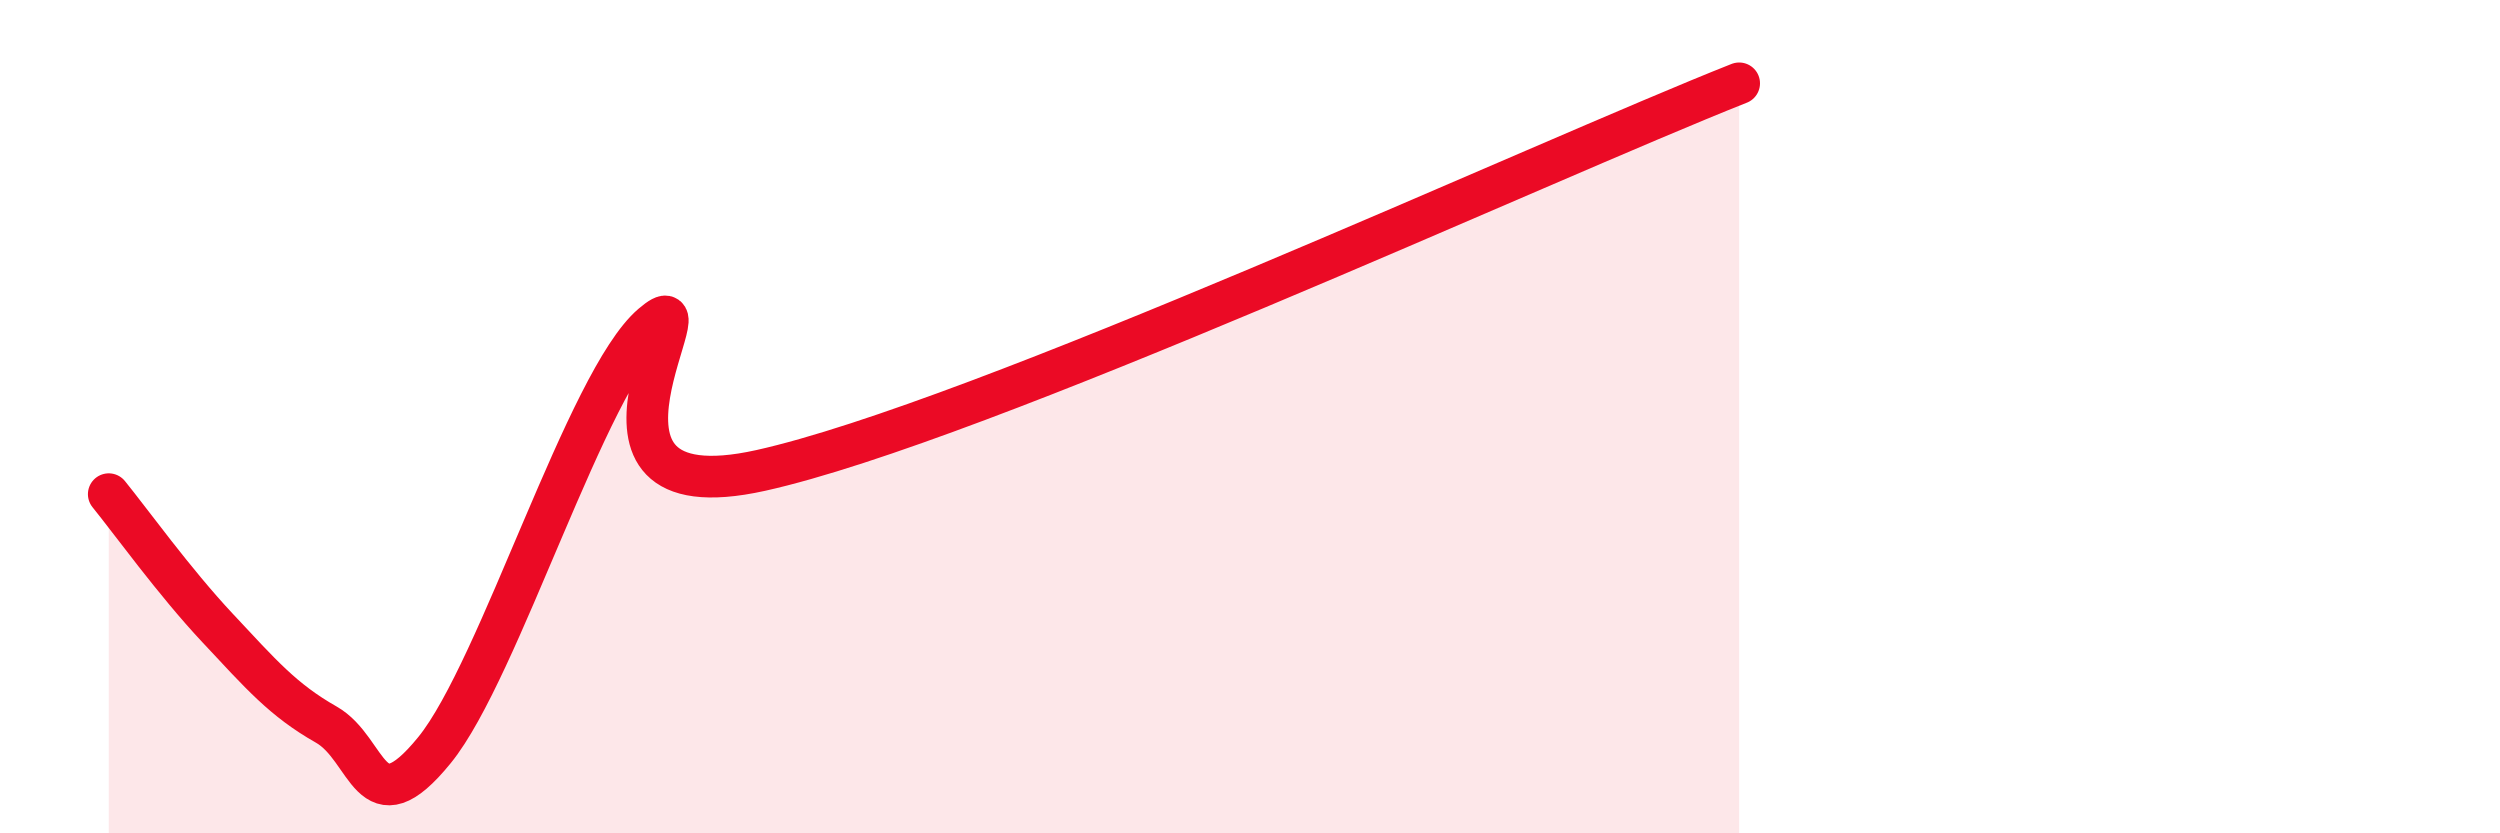
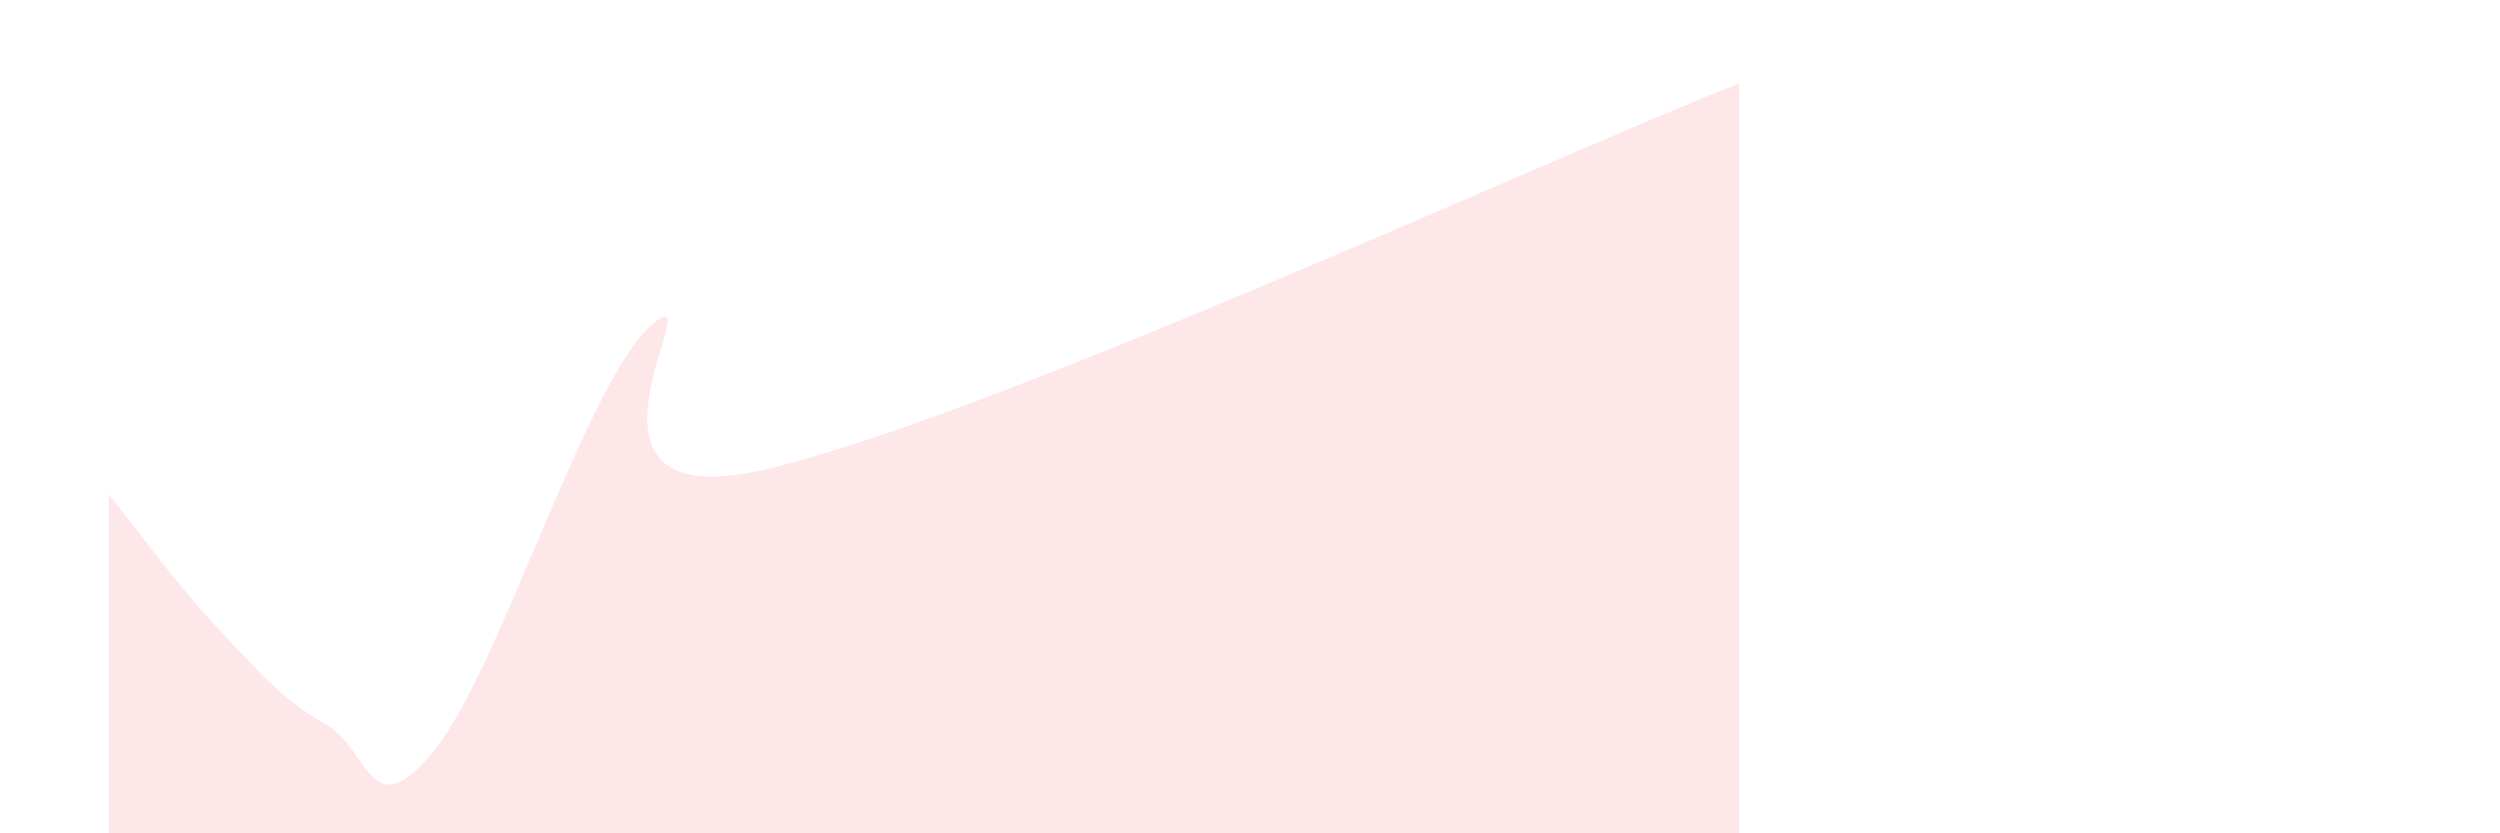
<svg xmlns="http://www.w3.org/2000/svg" width="60" height="20" viewBox="0 0 60 20">
  <path d="M 2.61,11.86 C 3.13,12.5 4.18,13.96 5.22,15.07 C 6.26,16.18 6.79,16.8 7.83,17.39 C 8.87,17.98 8.87,19.92 10.43,18 C 11.99,16.08 14.08,9.13 15.65,7.79 C 17.22,6.45 13.04,12.45 18.26,11.29 C 23.48,10.13 37.04,3.86 41.74,2L41.74 20L2.61 20Z" fill="#EB0A25" opacity="0.1" stroke-linecap="round" stroke-linejoin="round" />
-   <path d="M 2.61,11.86 C 3.13,12.5 4.18,13.96 5.22,15.07 C 6.26,16.18 6.79,16.8 7.83,17.39 C 8.87,17.98 8.87,19.92 10.43,18 C 11.99,16.08 14.08,9.13 15.65,7.79 C 17.22,6.45 13.04,12.45 18.26,11.29 C 23.48,10.13 37.04,3.86 41.74,2" stroke="#EB0A25" stroke-width="1" fill="none" stroke-linecap="round" stroke-linejoin="round" />
</svg>